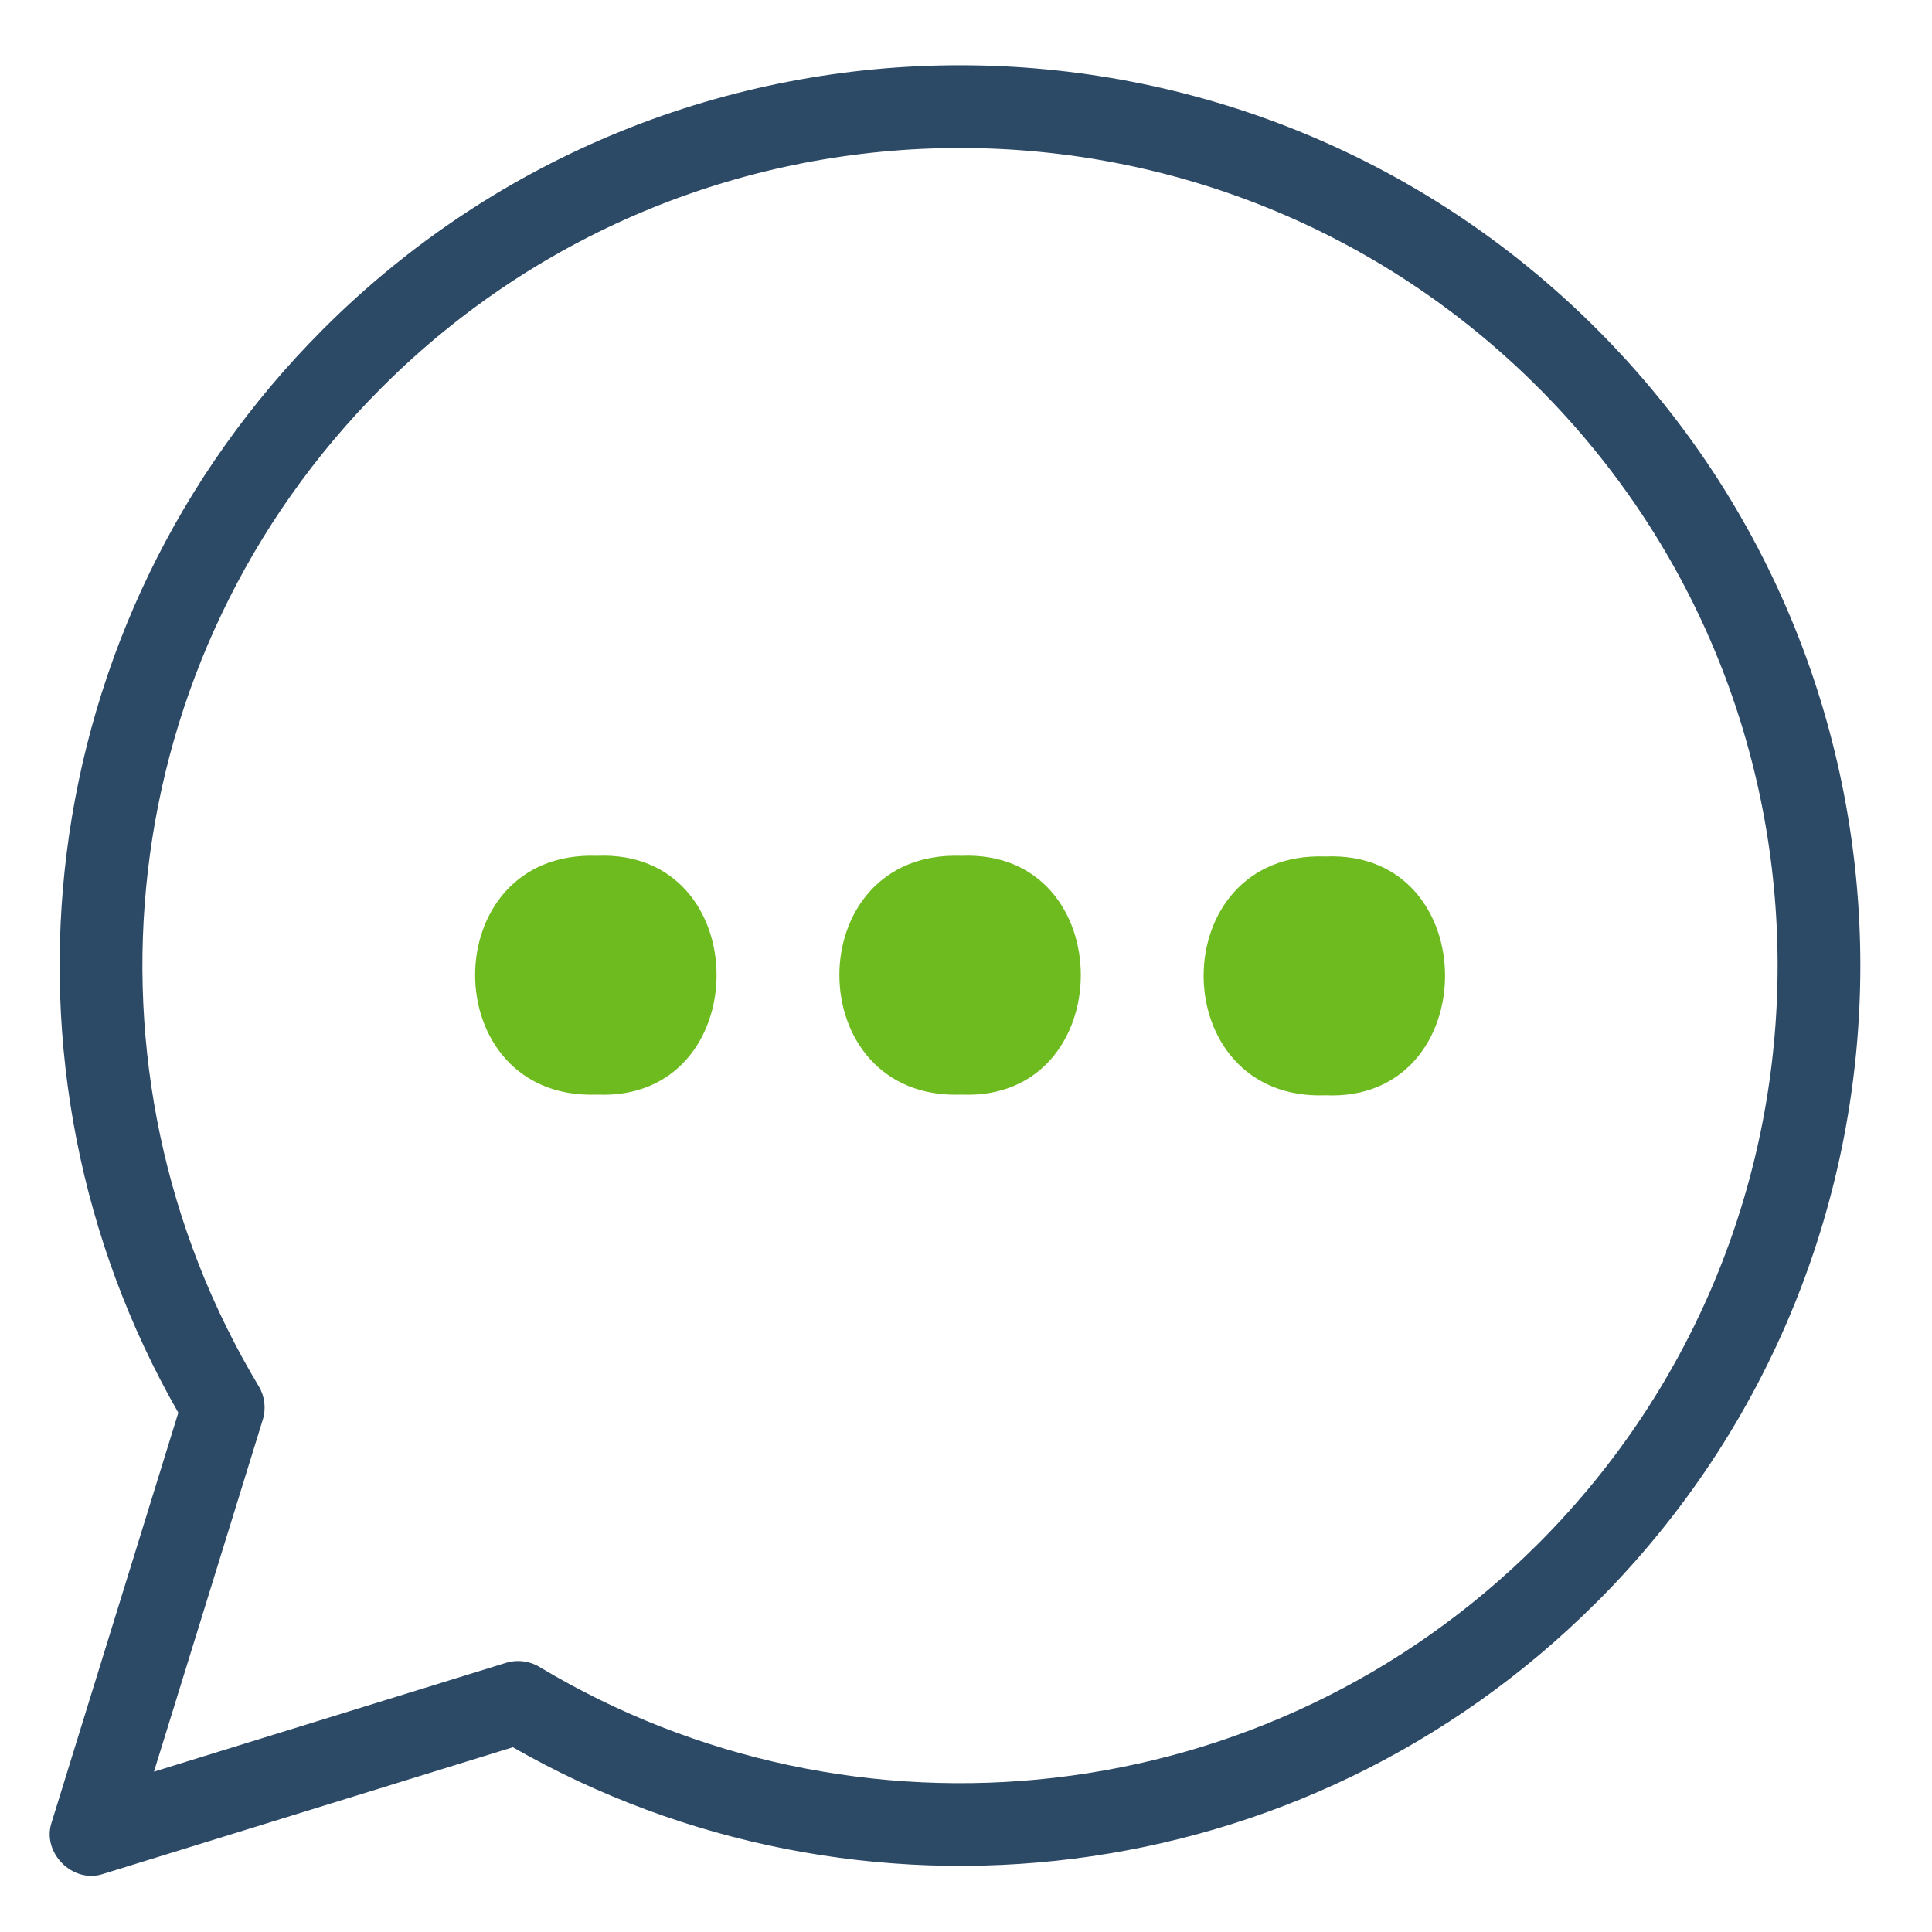
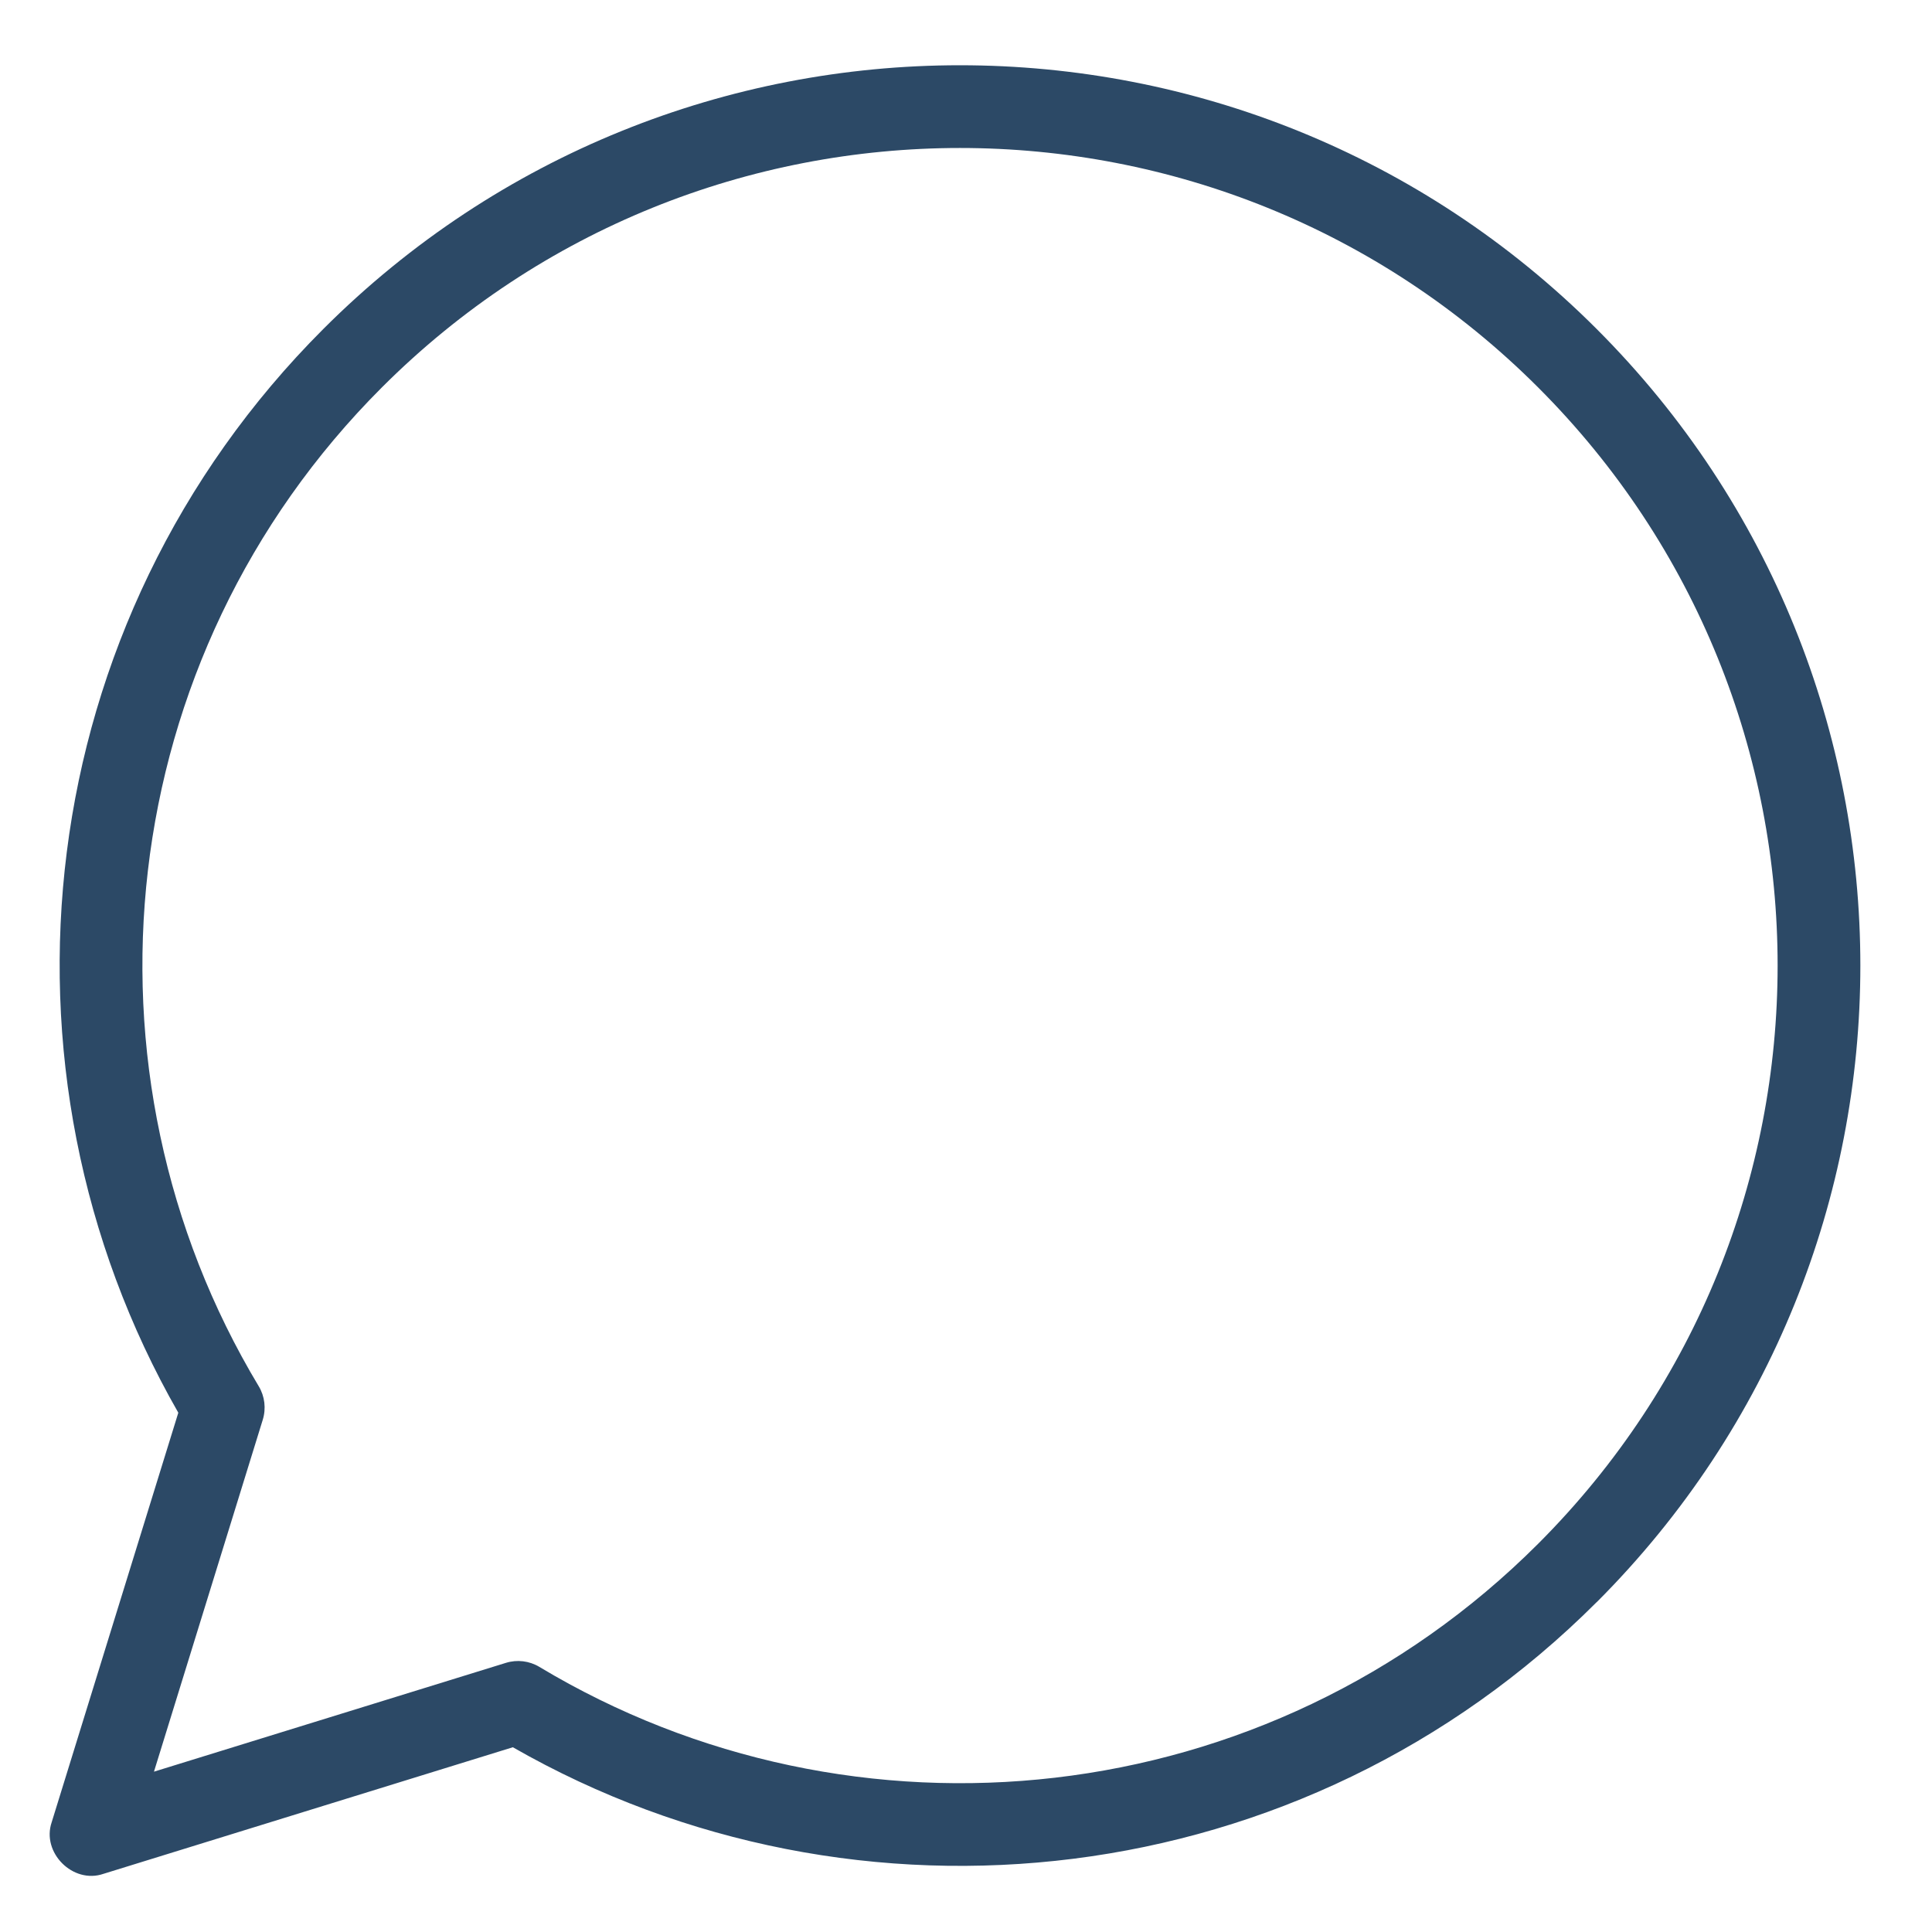
<svg xmlns="http://www.w3.org/2000/svg" id="Layer_1" viewBox="0 0 537.09 537.09">
  <defs>
    <style>.cls-1{fill:#6ebb1f;}.cls-2{fill:#2c4966;}</style>
  </defs>
  <path class="cls-2" d="M443.86,445.42c97.75-97.75,97.75-256.23,0-353.97s-256.23-97.75-353.97,0C8.23,173.1-5.2,297.13,49.57,392.73L14.38,506.54c-2.92,8.48,5.91,17.3,14.38,14.38l113.81-35.19c95.61,54.76,219.63,41.33,301.28-40.32Zm-293.92,17.97h0c-2.8-1.68-6.18-2.09-9.3-1.12l-97.84,30.25,30.25-97.84c.96-3.12,.56-6.5-1.12-9.3h0C19.44,298.03,30.84,183.02,106.15,107.71c88.76-88.76,232.68-88.76,321.45,0s88.76,232.68,0,321.45c-75.31,75.31-190.31,86.71-277.66,34.23Z" />
-   <path class="cls-1" d="M368.52,304.49c-45.1,1.7-45.34-68.03,0-66.39,44.39-1.86,44.15,68.32,0,66.39Zm-101.26-.19c-45.1,1.7-45.34-68.03,0-66.39,44.39-1.86,44.15,68.32,0,66.39Zm-101.26,0c-45.1,1.7-45.34-68.03,0-66.39,44.39-1.86,44.15,68.32,0,66.39Z" />
</svg>